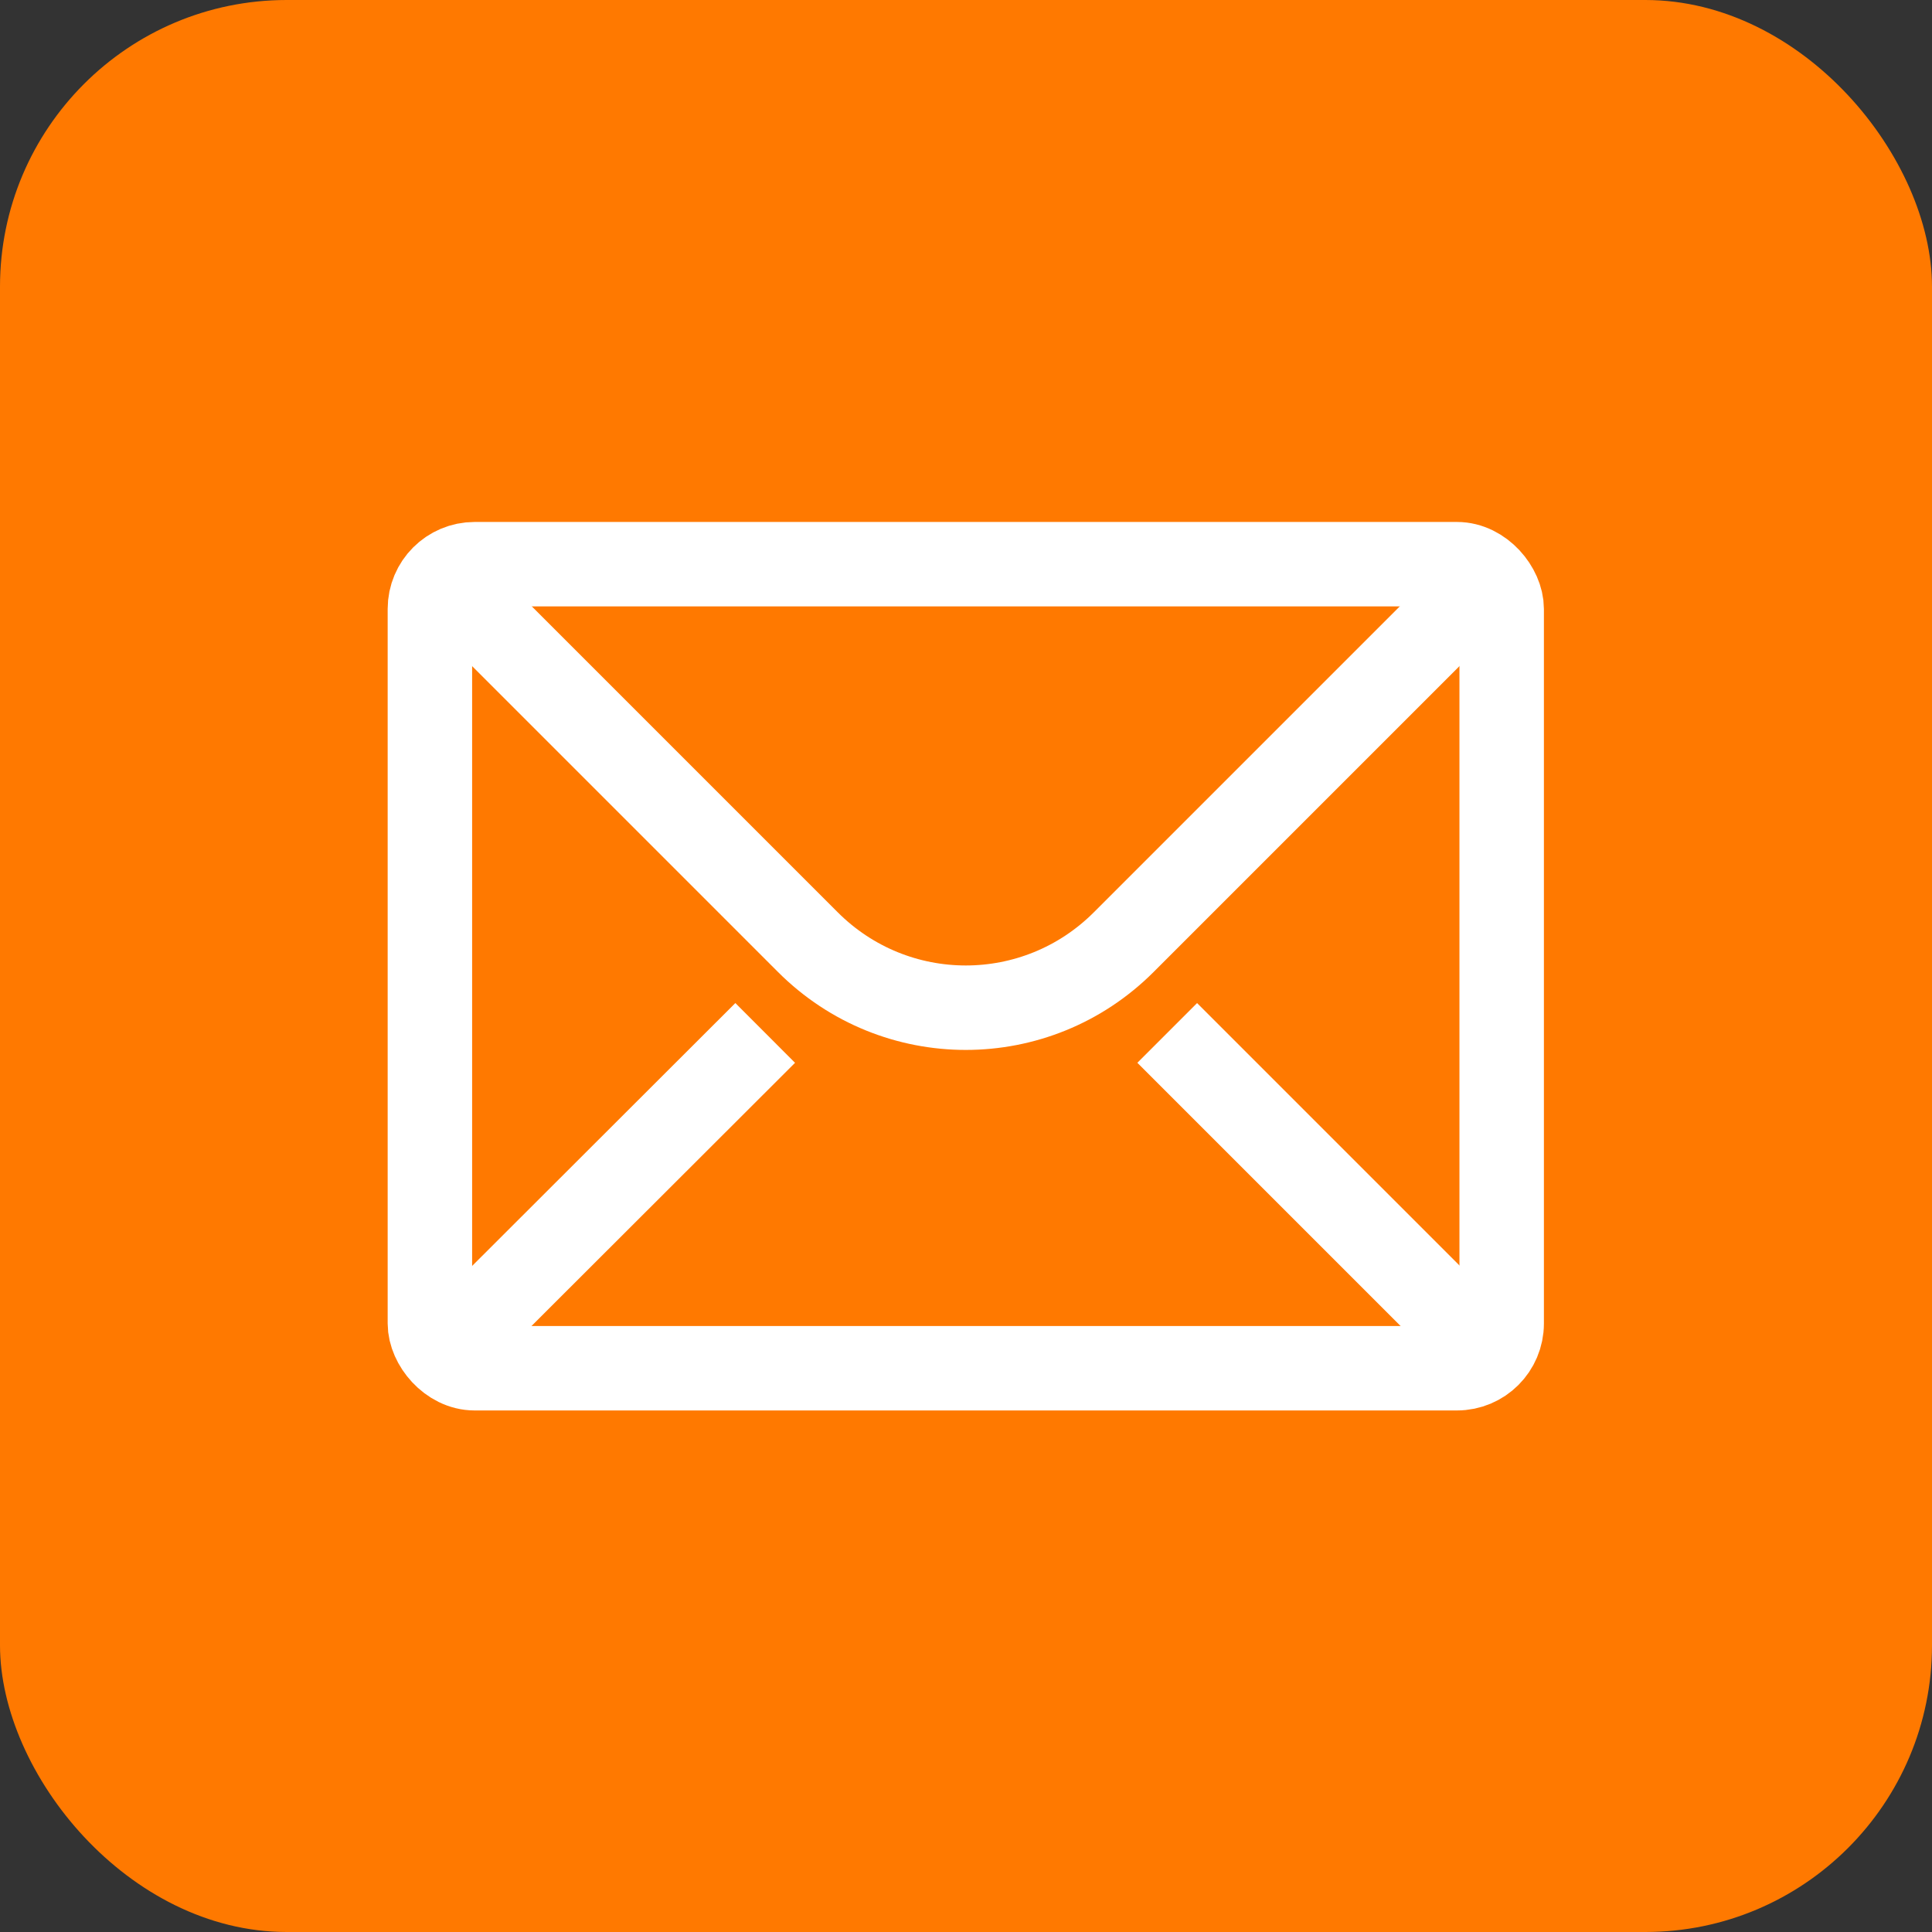
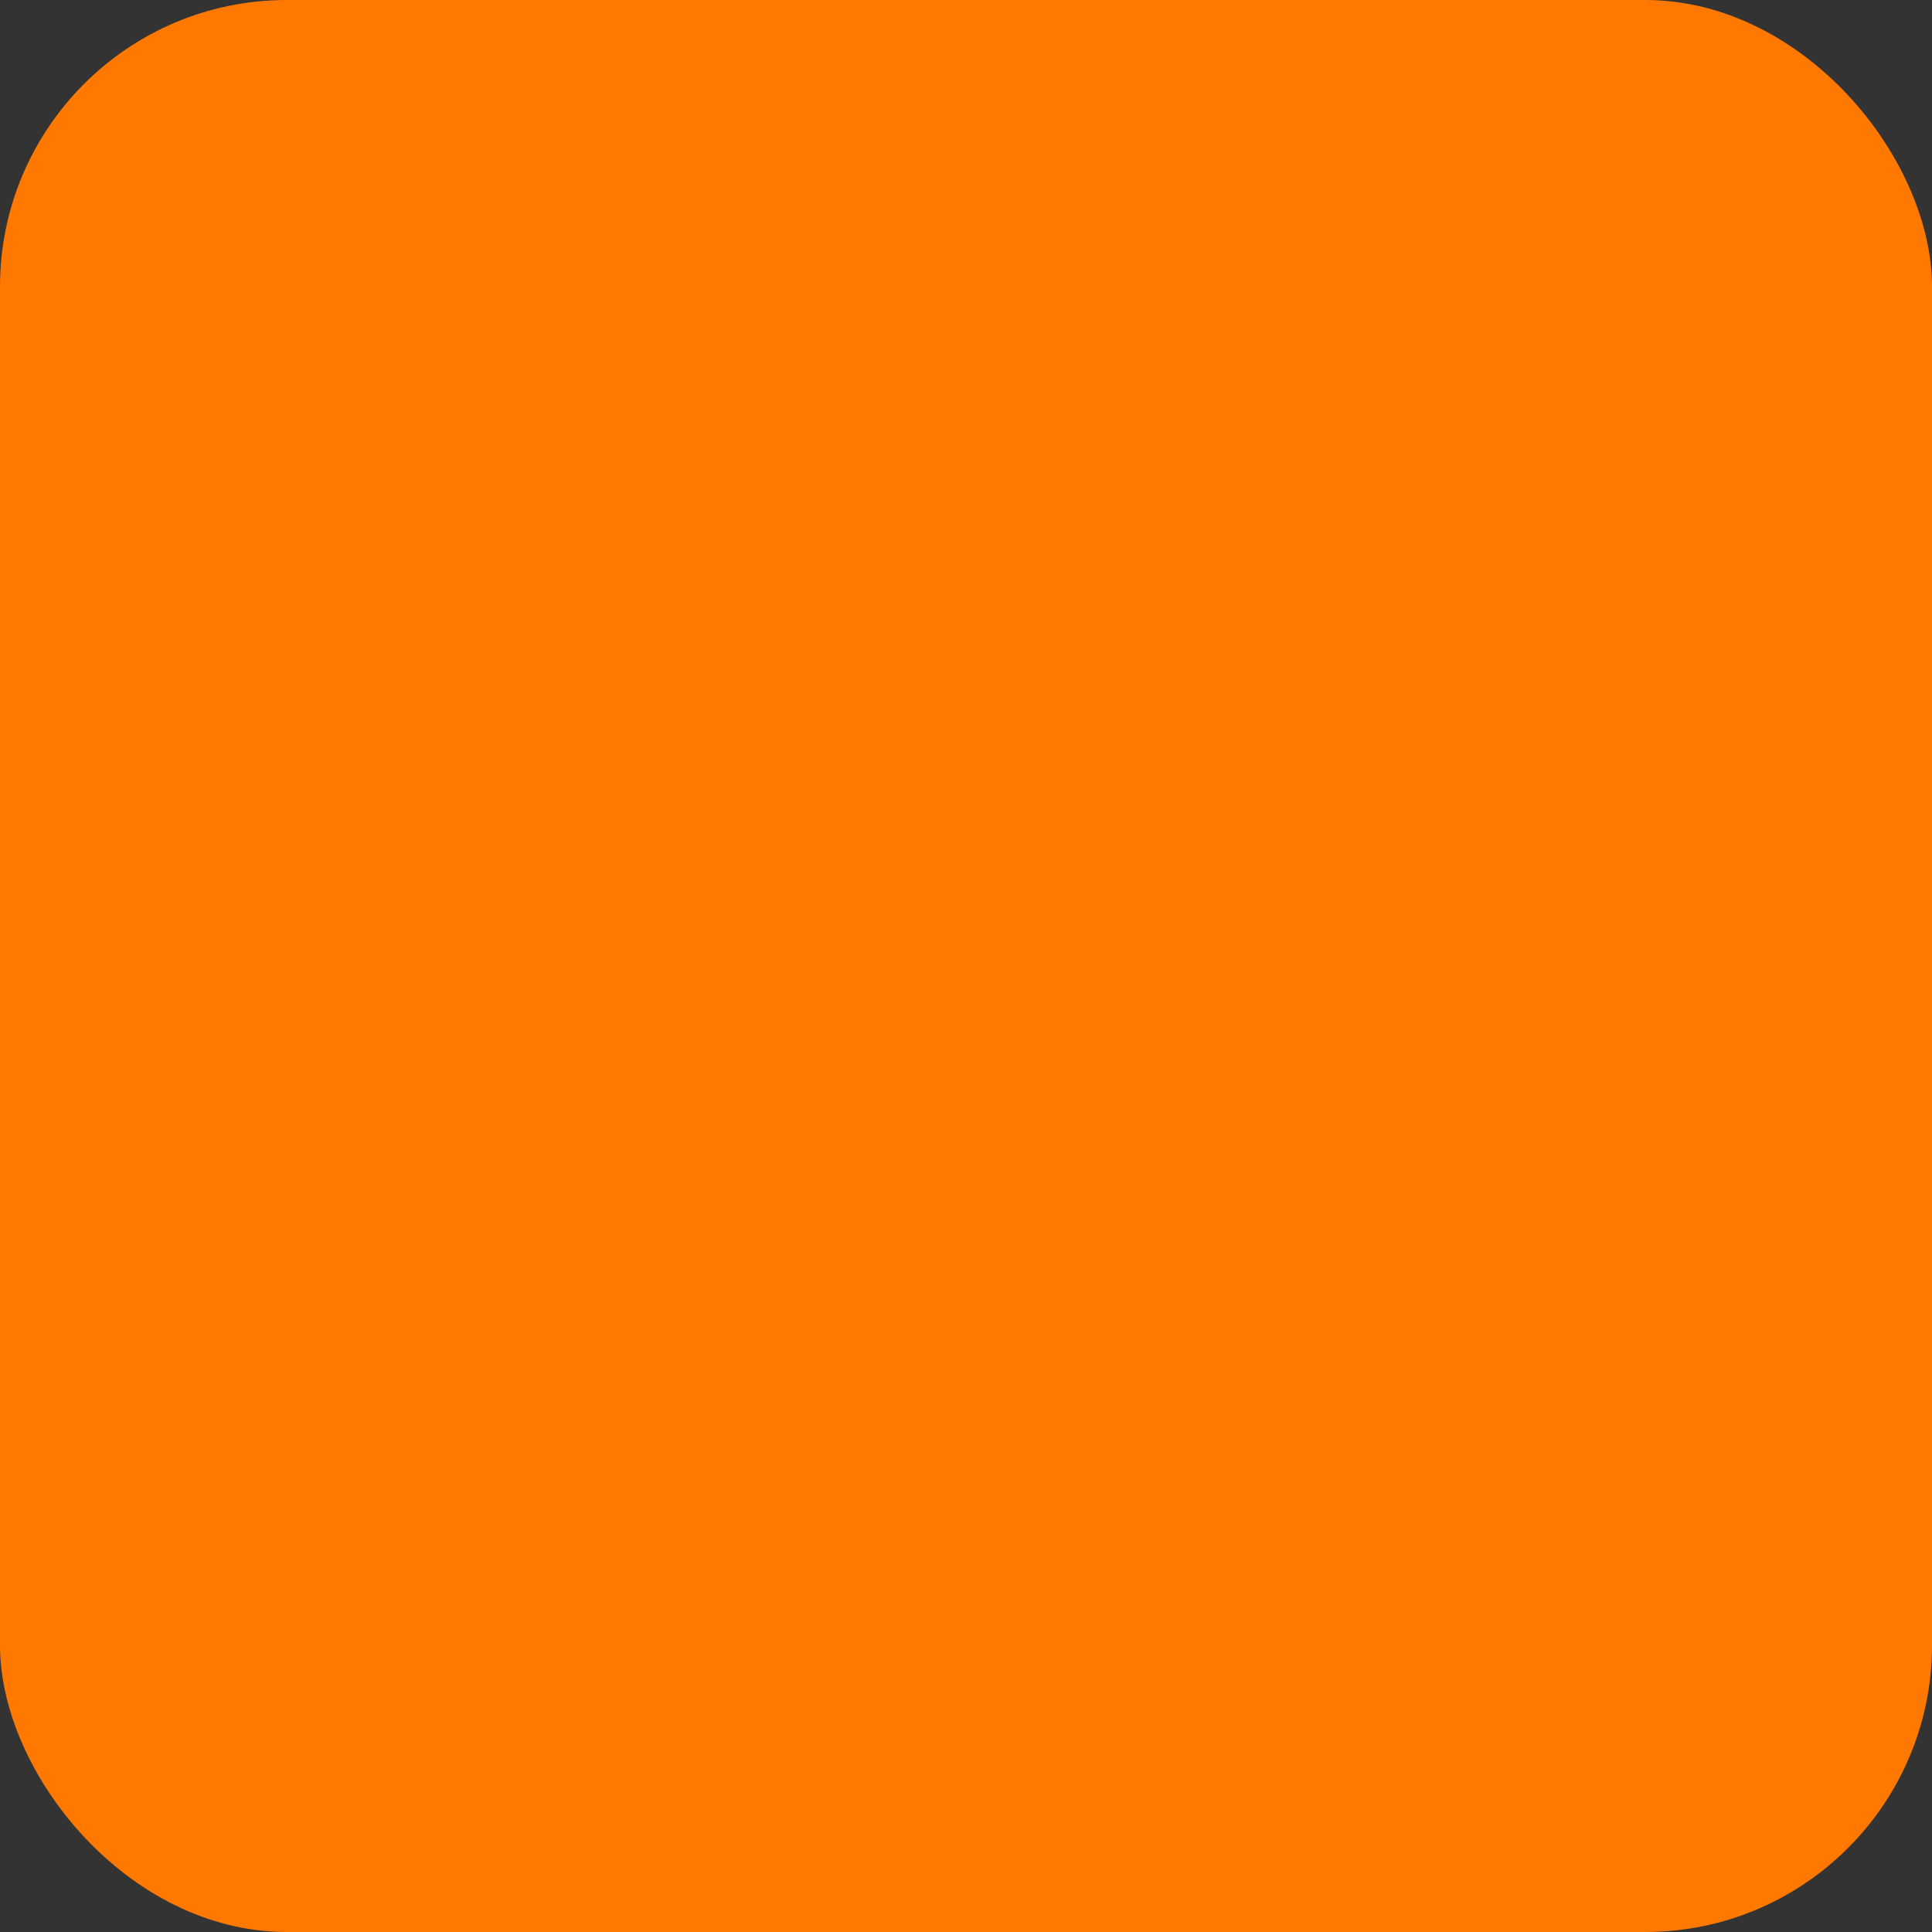
<svg xmlns="http://www.w3.org/2000/svg" id="Capa_2" data-name="Capa 2" viewBox="0 0 45.75 45.75">
  <rect x="0" y="0" width="45.75" height="45.75" fill="#333333" stroke="none" />
  <defs>
    <style>
      .cls-1 {
        fill: #ff7900;
      }

      .cls-2 {
        fill: none;
        stroke: #fff;
        stroke-miterlimit: 10;
        stroke-width: 2px;
      }
    </style>
  </defs>
  <g id="Capa_4" data-name="Capa 4">
    <g>
      <rect class="cls-1" width="45.75" height="45.75" rx="6.79" ry="6.79" />
      <g>
-         <rect class="cls-2" x="10.18" y="13.36" width="25.38" height="19.04" rx="1.06" ry="1.06" />
-         <path class="cls-2" d="M10.49,13.67l8.64,8.64c2.07,2.07,5.41,2.07,7.48,0l8.64-8.64" />
-         <line class="cls-2" x1="10.49" y1="32.08" x2="18.12" y2="24.46" />
-         <line class="cls-2" x1="35.26" y1="32.08" x2="27.64" y2="24.46" />
-       </g>
+         </g>
    </g>
  </g>
</svg>